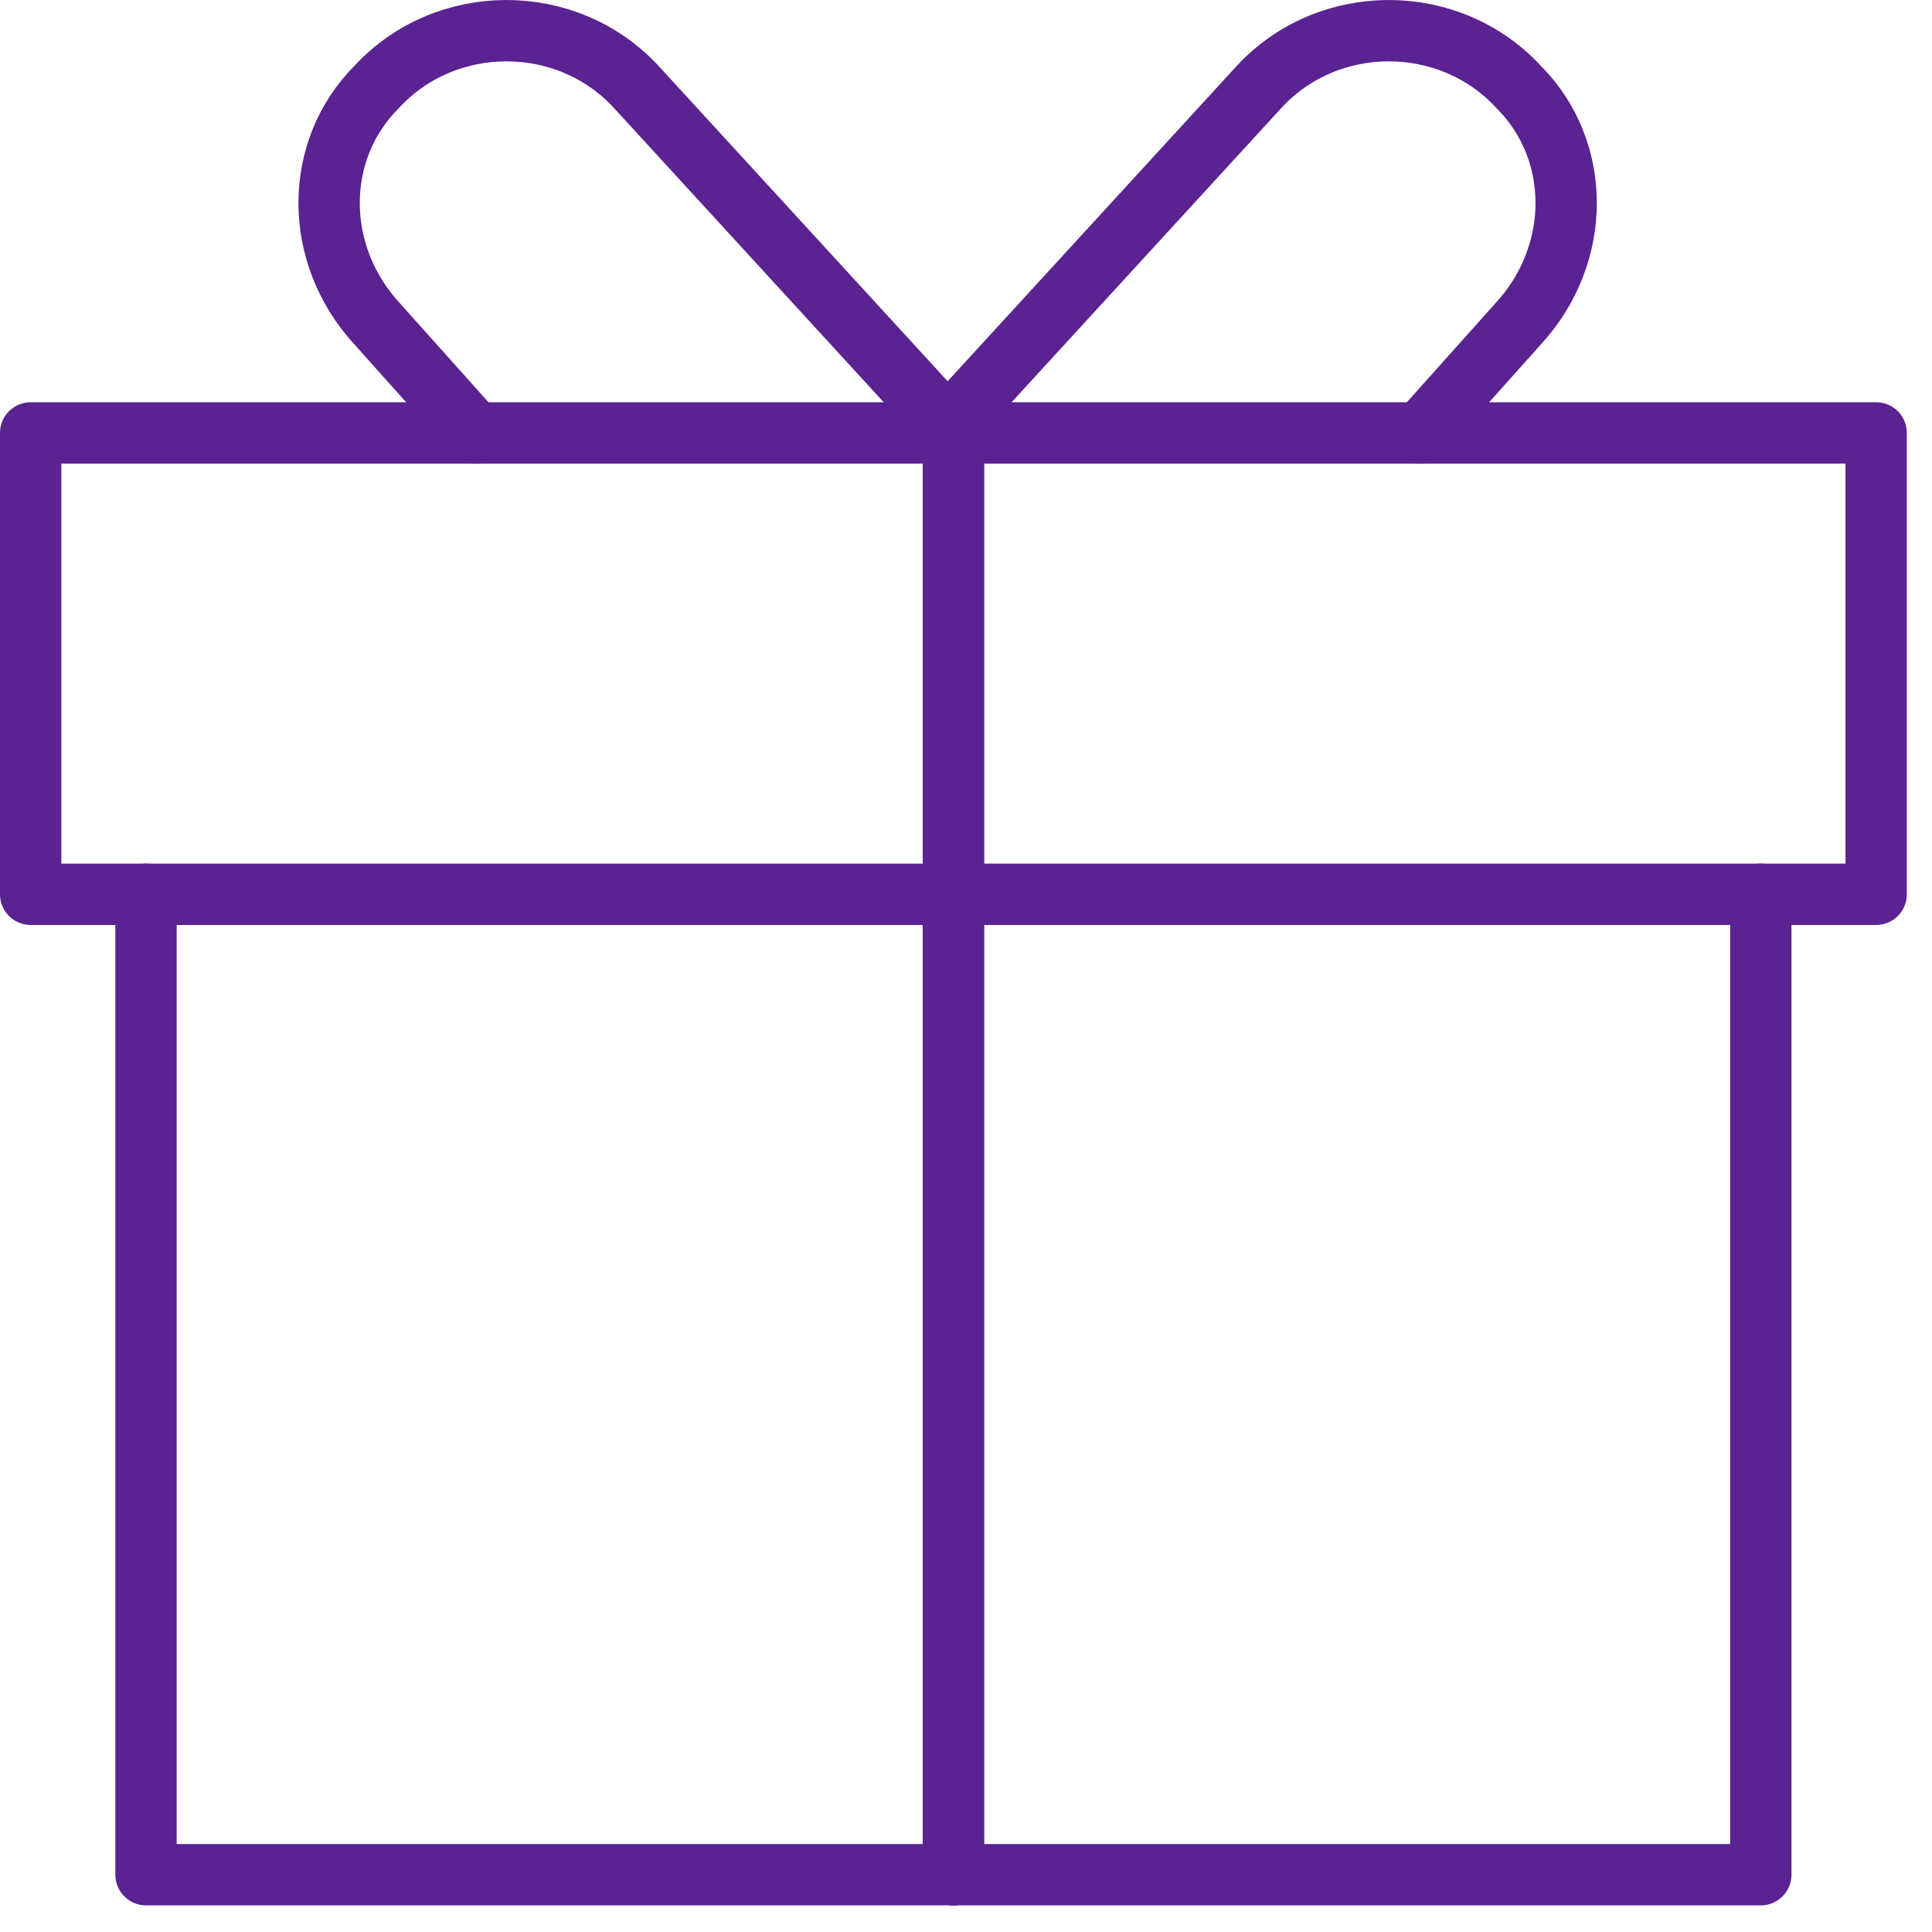
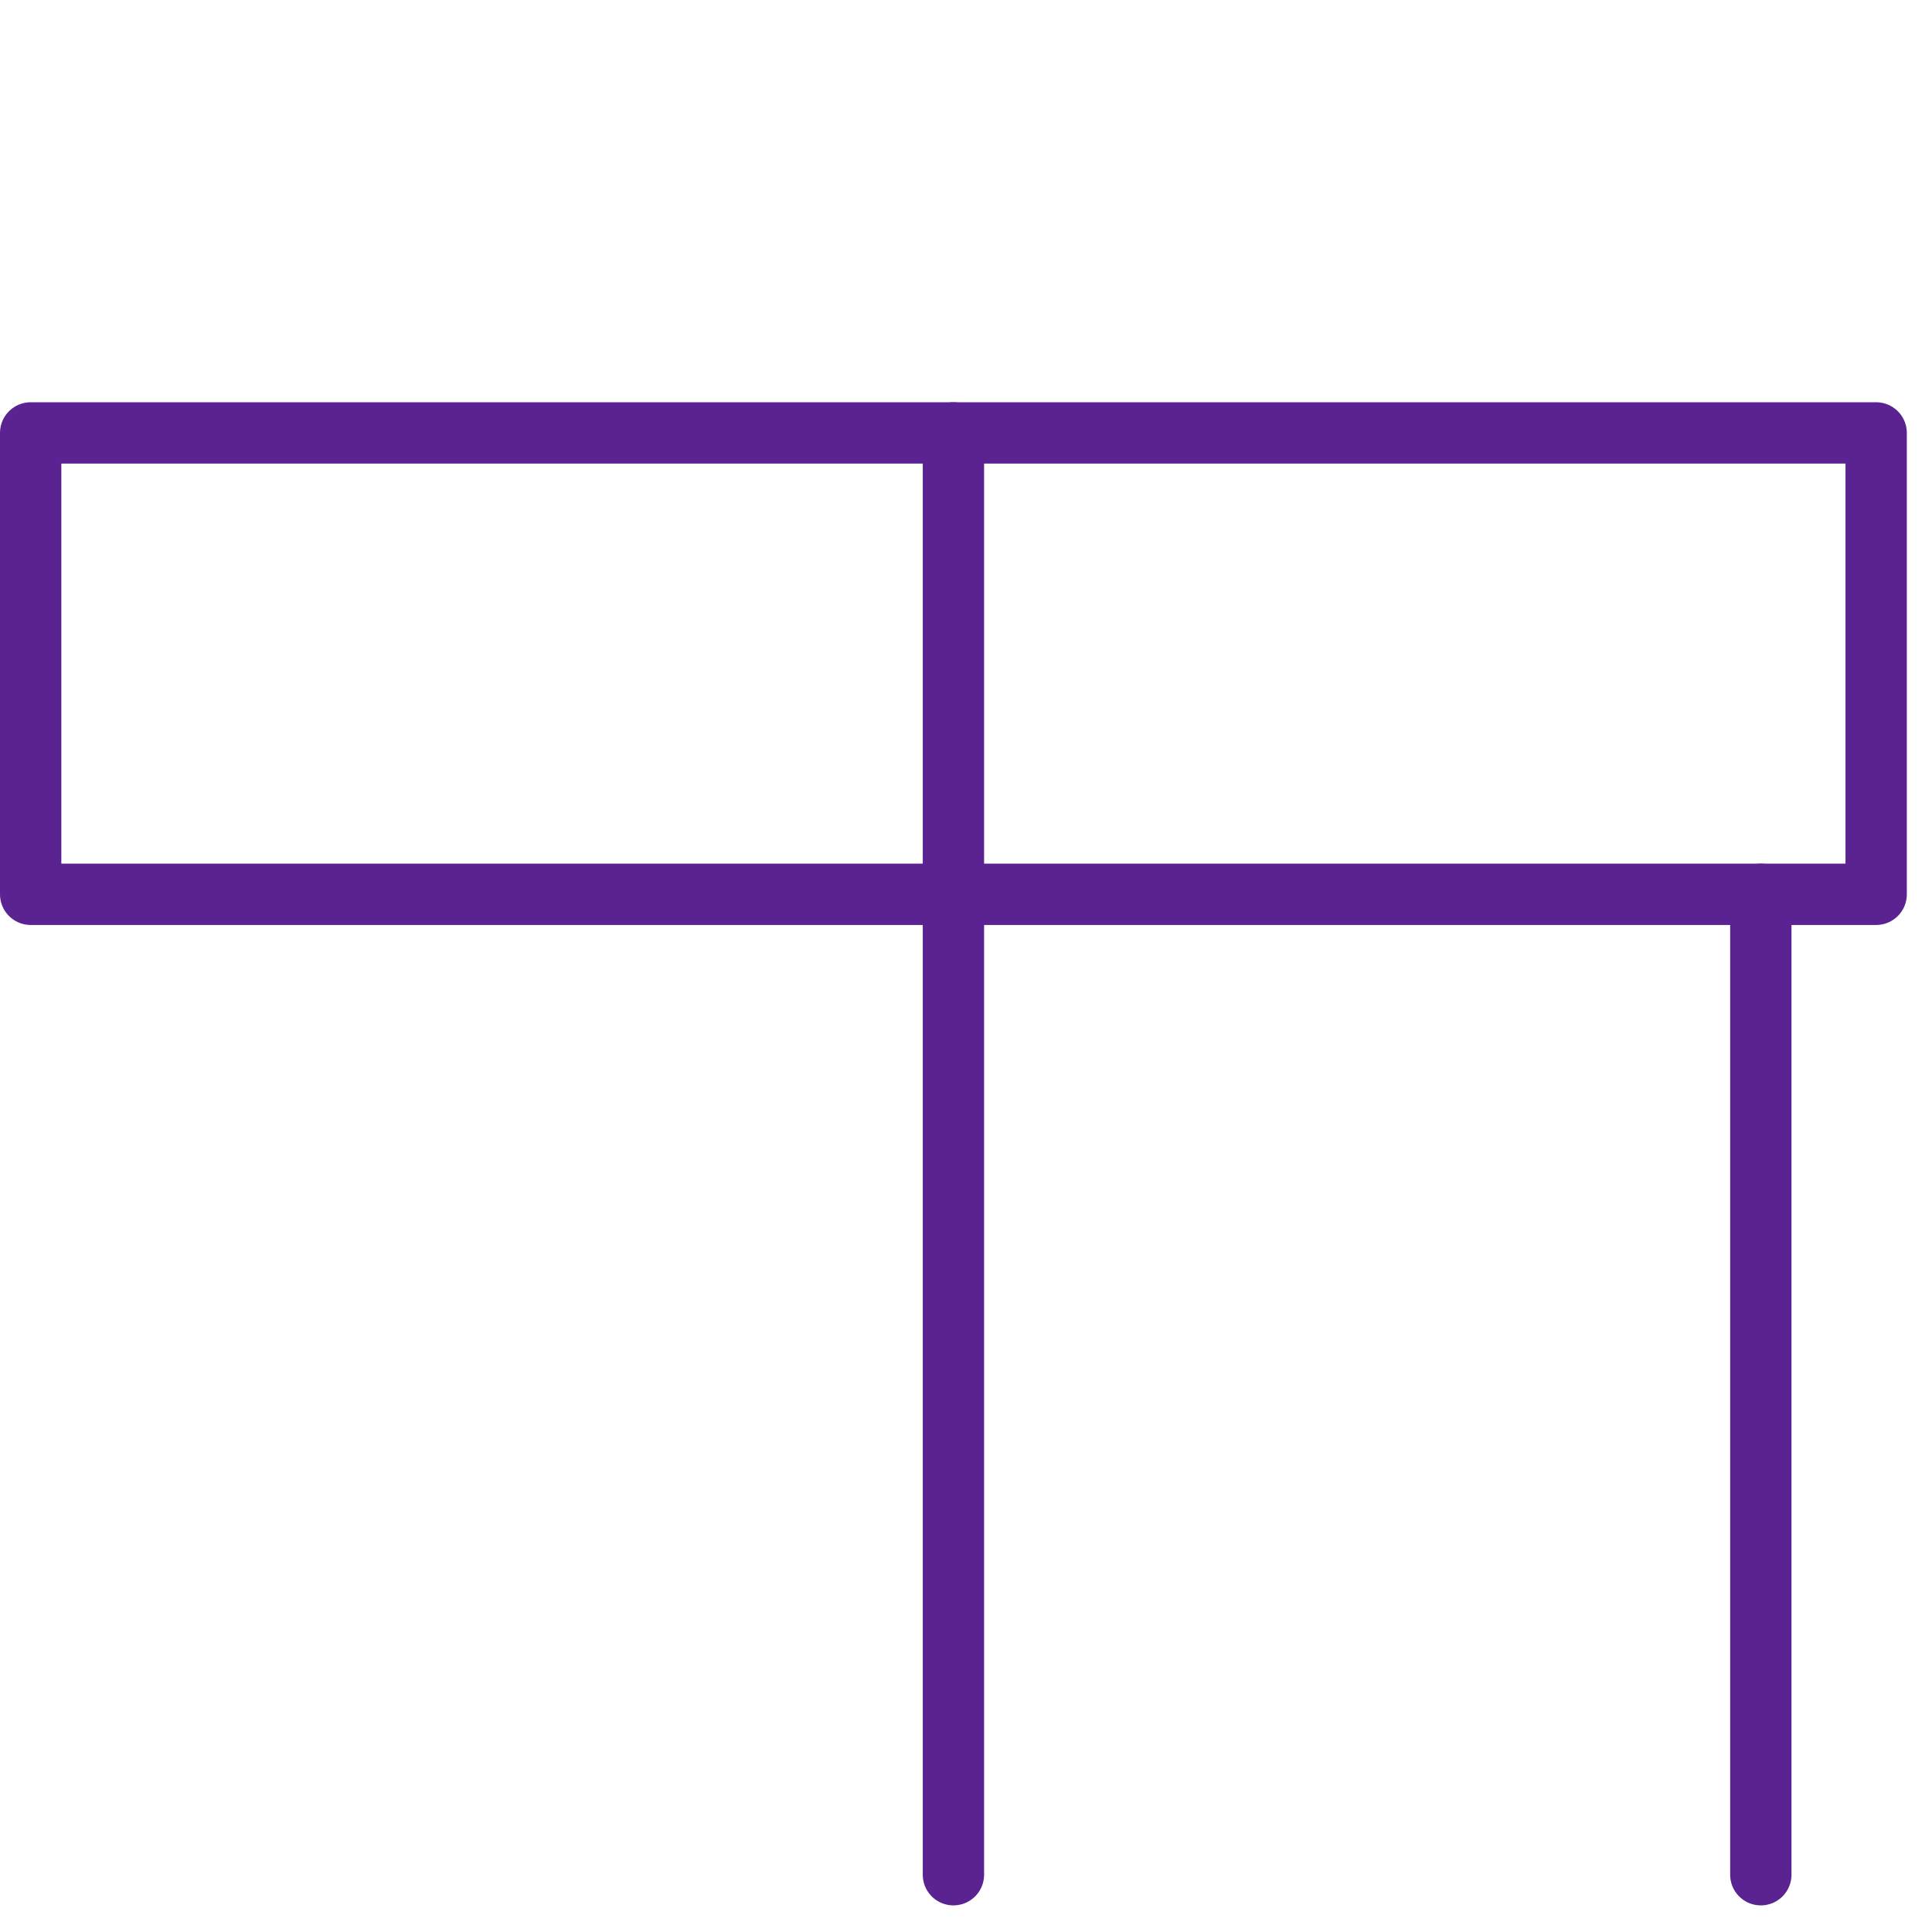
<svg xmlns="http://www.w3.org/2000/svg" width="63" height="63" viewBox="0 0 63 63" fill="none">
-   <path d="M57.418 29.162V61.132H4.761V29.162" stroke="#5B2292" stroke-width="2" stroke-miterlimit="10" stroke-linecap="round" stroke-linejoin="round" />
+   <path d="M57.418 29.162V61.132V29.162" stroke="#5B2292" stroke-width="2" stroke-miterlimit="10" stroke-linecap="round" stroke-linejoin="round" />
  <path d="M61.179 14.117H1V29.162H61.179V14.117Z" stroke="#5B2292" stroke-width="2" stroke-miterlimit="10" stroke-linecap="round" stroke-linejoin="round" />
-   <path d="M15.481 14.117L12.284 10.544C10.215 8.287 10.215 4.902 12.284 2.834C14.54 0.389 18.49 0.389 20.746 2.834L31.09 14.117" stroke="#5B2292" stroke-width="2" stroke-miterlimit="10" stroke-linecap="round" stroke-linejoin="round" />
-   <path d="M46.322 14.117L49.519 10.544C51.588 8.287 51.588 4.902 49.519 2.834C47.263 0.389 43.313 0.389 41.057 2.834L30.713 14.117" stroke="#5B2292" stroke-width="2" stroke-miterlimit="10" stroke-linecap="round" stroke-linejoin="round" />
-   <path d="M31.09 61.132V14.117" stroke="#5B2292" stroke-width="2" stroke-miterlimit="10" stroke-linecap="round" stroke-linejoin="round" />
  <path d="M31.09 61.132V14.117" stroke="#5B2292" stroke-width="2" stroke-miterlimit="10" stroke-linecap="round" stroke-linejoin="round" />
</svg>